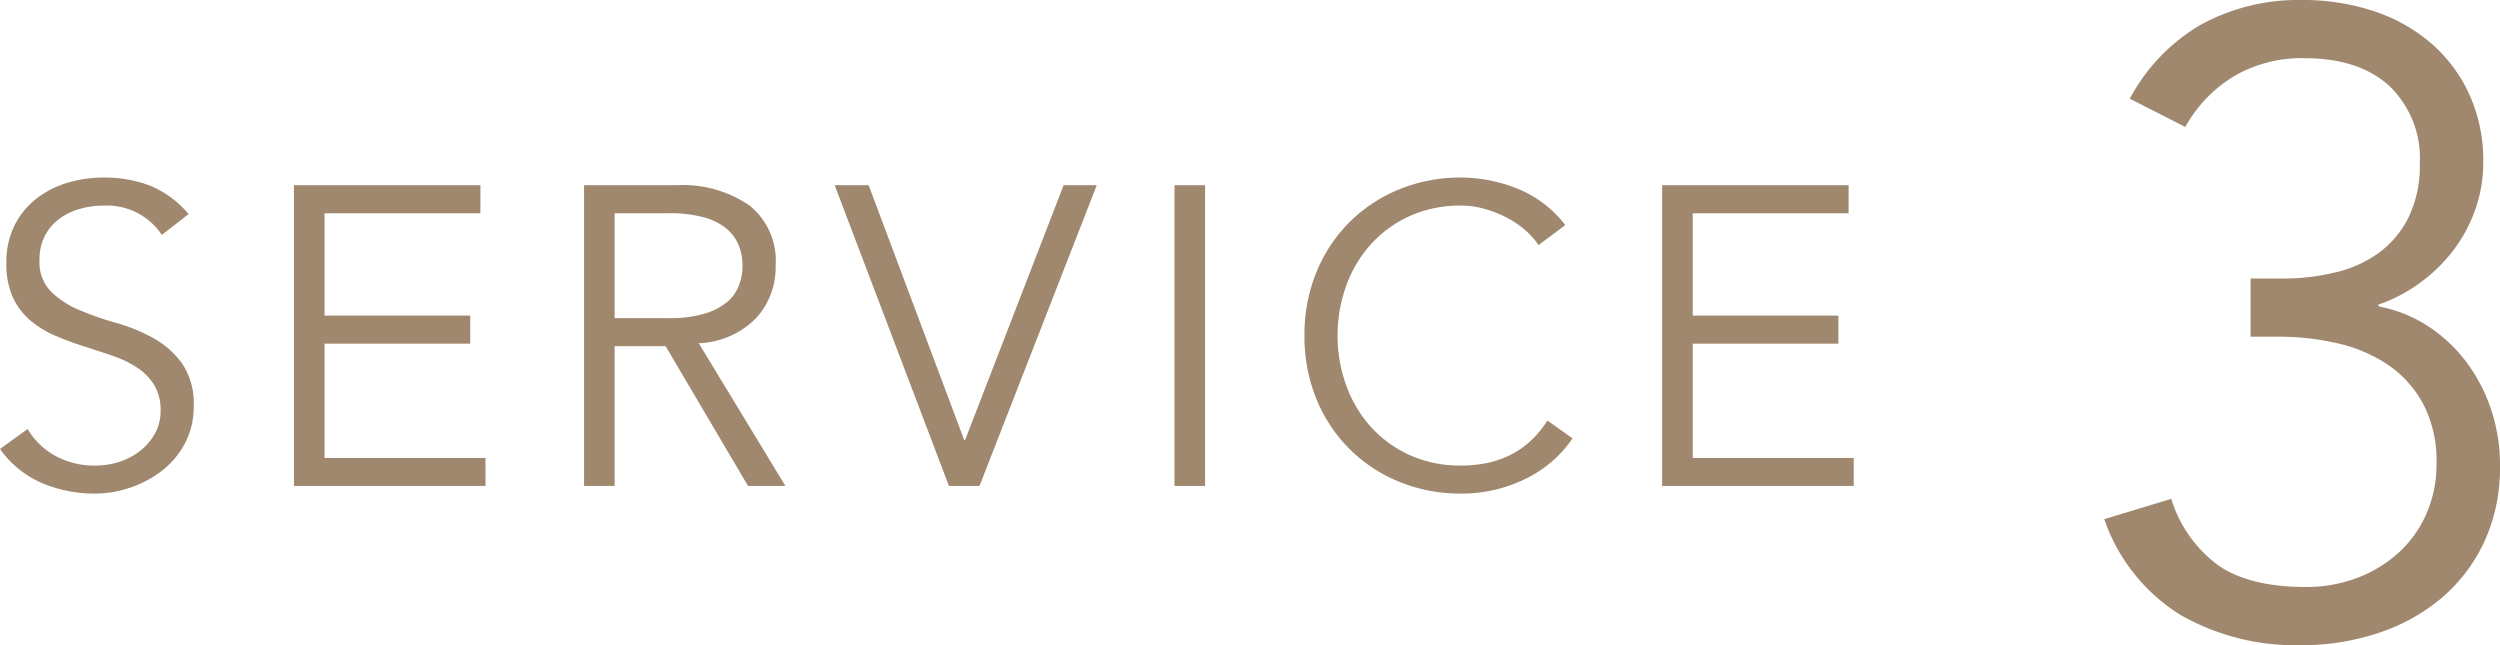
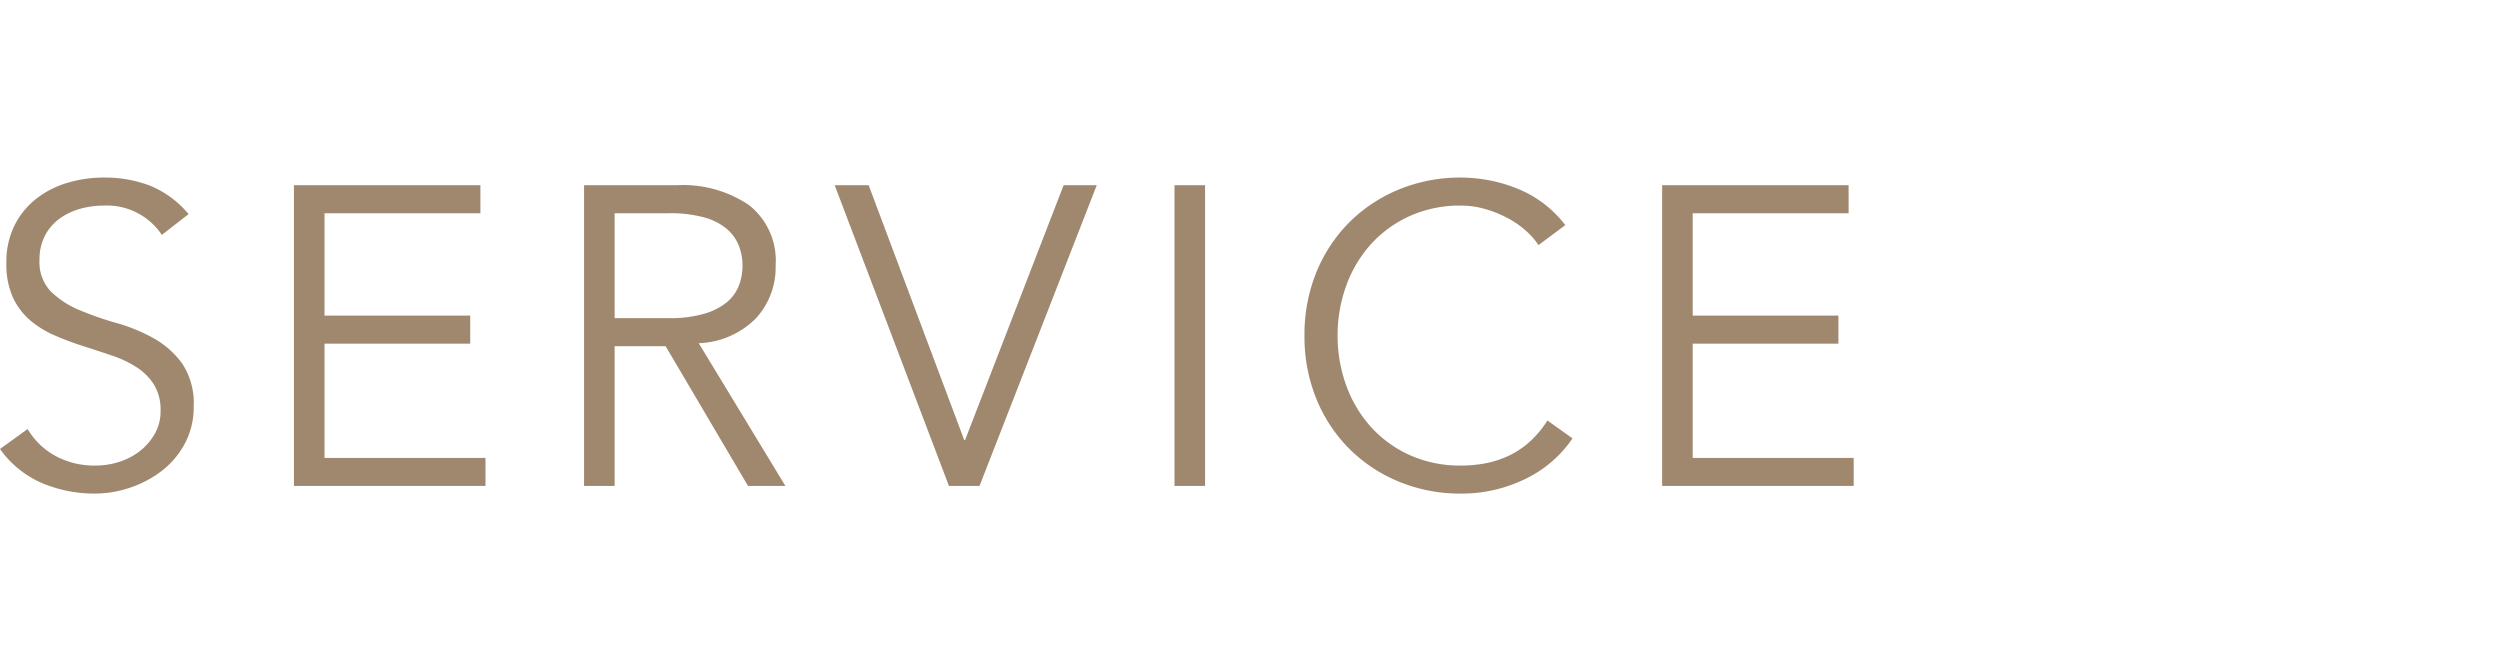
<svg xmlns="http://www.w3.org/2000/svg" width="235.421" height="60.756" viewBox="0 0 235.421 60.756">
  <g transform="translate(-222 -2496.74)">
-     <path d="M16.932-33.532H20a20.633,20.633,0,0,0,4.938-.581A11.419,11.419,0,0,0,29.05-35.98a9.223,9.223,0,0,0,2.781-3.361,11.03,11.03,0,0,0,1.037-4.98A9.444,9.444,0,0,0,30-51.667q-2.864-2.615-8.01-2.614a12.692,12.692,0,0,0-6.557,1.66,12.972,12.972,0,0,0-4.648,4.814L5.561-50.464a17.611,17.611,0,0,1,6.764-7.014,19.245,19.245,0,0,1,9.5-2.283,21.128,21.128,0,0,1,6.557,1,15.946,15.946,0,0,1,5.4,2.946A14.182,14.182,0,0,1,37.474-51a14.92,14.92,0,0,1,1.369,6.515,13.2,13.2,0,0,1-.788,4.565,14.1,14.1,0,0,1-2.158,3.9,15.1,15.1,0,0,1-3.2,3.029,14.667,14.667,0,0,1-3.818,1.95l.249.166A12.741,12.741,0,0,1,33.7-29.008a14.221,14.221,0,0,1,3.569,3.361,15.666,15.666,0,0,1,2.324,4.482,16.426,16.426,0,0,1,.83,5.229,16.677,16.677,0,0,1-1.494,7.221A15.486,15.486,0,0,1,34.86-3.4,17.908,17.908,0,0,1,28.884-.124,22.943,22.943,0,0,1,21.663,1,21.915,21.915,0,0,1,10.375-1.826a17.193,17.193,0,0,1-7.221-9.047l6.308-1.909A12.268,12.268,0,0,0,13.9-6.516q2.946,2.033,8.258,2.033a13.511,13.511,0,0,0,4.731-.83,12.085,12.085,0,0,0,3.942-2.365,10.79,10.79,0,0,0,2.656-3.693,11.565,11.565,0,0,0,.955-4.731A11.567,11.567,0,0,0,33.2-21.7,10.427,10.427,0,0,0,29.88-25.4a13.993,13.993,0,0,0-4.773-2.034,24.839,24.839,0,0,0-5.6-.622H16.932Z" transform="translate(417 2556.5)" fill="#a0886f" />
    <path d="M17.24-23.64a6.214,6.214,0,0,0-5.48-2.76,8.182,8.182,0,0,0-2.2.3,6.059,6.059,0,0,0-1.94.92,4.592,4.592,0,0,0-1.38,1.6,4.838,4.838,0,0,0-.52,2.3A3.986,3.986,0,0,0,6.8-18.3a8.546,8.546,0,0,0,2.68,1.74,29.743,29.743,0,0,0,3.5,1.22,16.07,16.07,0,0,1,3.5,1.44,8.343,8.343,0,0,1,2.68,2.38,6.726,6.726,0,0,1,1.08,4.04,7.245,7.245,0,0,1-.82,3.46,7.956,7.956,0,0,1-2.16,2.58,10.139,10.139,0,0,1-3,1.6,10.39,10.39,0,0,1-3.34.56A12.659,12.659,0,0,1,5.98-.26,9.4,9.4,0,0,1,2-3.48L4.6-5.36a6.88,6.88,0,0,0,2.56,2.5,7.672,7.672,0,0,0,3.88.94,7.159,7.159,0,0,0,2.16-.34,6.23,6.23,0,0,0,1.94-1,5.534,5.534,0,0,0,1.42-1.62,4.285,4.285,0,0,0,.56-2.2,4.52,4.52,0,0,0-.62-2.46,5.346,5.346,0,0,0-1.64-1.64,10.371,10.371,0,0,0-2.32-1.1q-1.3-.44-2.68-.88t-2.68-1a9.25,9.25,0,0,1-2.32-1.42,6.361,6.361,0,0,1-1.64-2.16A7.562,7.562,0,0,1,2.6-21a7.7,7.7,0,0,1,.78-3.56,7.383,7.383,0,0,1,2.08-2.52A8.851,8.851,0,0,1,8.4-28.56a11.9,11.9,0,0,1,3.36-.48,11.971,11.971,0,0,1,4.36.76,9.4,9.4,0,0,1,3.64,2.68Zm15.32,21H47.72V0H29.68V-28.32H47.24v2.64H32.56v9.64H46.28v2.64H32.56ZM59.88-15.8H65a11.519,11.519,0,0,0,3.26-.4,6.057,6.057,0,0,0,2.14-1.06,3.868,3.868,0,0,0,1.16-1.56,5.175,5.175,0,0,0,.36-1.94,5.068,5.068,0,0,0-.36-1.9,4.021,4.021,0,0,0-1.16-1.58,5.642,5.642,0,0,0-2.14-1.06A12.091,12.091,0,0,0,65-25.68H59.88Zm0,15.8H57V-28.32h8.72a11.1,11.1,0,0,1,6.82,1.88,6.652,6.652,0,0,1,2.5,5.68,7.078,7.078,0,0,1-1.86,4.98,7.989,7.989,0,0,1-5.38,2.34L75.96,0H72.44L64.68-13.16h-4.8ZM92.8-4.32h.08l9.28-24h3.12L94.24,0H91.36L80.6-28.32h3.2ZM115.48,0H112.6V-28.32h2.88Zm34.6-4.48a10.973,10.973,0,0,1-1.78,2.04,11.256,11.256,0,0,1-2.42,1.66,13.8,13.8,0,0,1-2.94,1.1,13.564,13.564,0,0,1-3.34.4A15.143,15.143,0,0,1,133.74-.4a14.274,14.274,0,0,1-4.68-3.1,14.223,14.223,0,0,1-3.1-4.7,15.5,15.5,0,0,1-1.12-5.96,15.5,15.5,0,0,1,1.12-5.96,14.223,14.223,0,0,1,3.1-4.7,14.274,14.274,0,0,1,4.68-3.1,15.143,15.143,0,0,1,5.86-1.12A14.313,14.313,0,0,1,144.88-28a10.647,10.647,0,0,1,4.52,3.44l-2.52,1.88a6.862,6.862,0,0,0-1.2-1.36,8.733,8.733,0,0,0-1.74-1.2,10.789,10.789,0,0,0-2.1-.84,8.12,8.12,0,0,0-2.24-.32,11.484,11.484,0,0,0-4.88,1,11.078,11.078,0,0,0-3.66,2.68,11.792,11.792,0,0,0-2.3,3.9,13.64,13.64,0,0,0-.8,4.66,13.64,13.64,0,0,0,.8,4.66,11.792,11.792,0,0,0,2.3,3.9,11.078,11.078,0,0,0,3.66,2.68,11.484,11.484,0,0,0,4.88,1,12.385,12.385,0,0,0,2.22-.2,9.221,9.221,0,0,0,2.16-.68,8.159,8.159,0,0,0,2-1.3,9.649,9.649,0,0,0,1.74-2.06ZM161.4-2.64h15.16V0H158.52V-28.32h17.56v2.64H161.4v9.64h13.72v2.64H161.4Z" transform="translate(220 2542.5)" fill="#a0886f" />
  </g>
</svg>